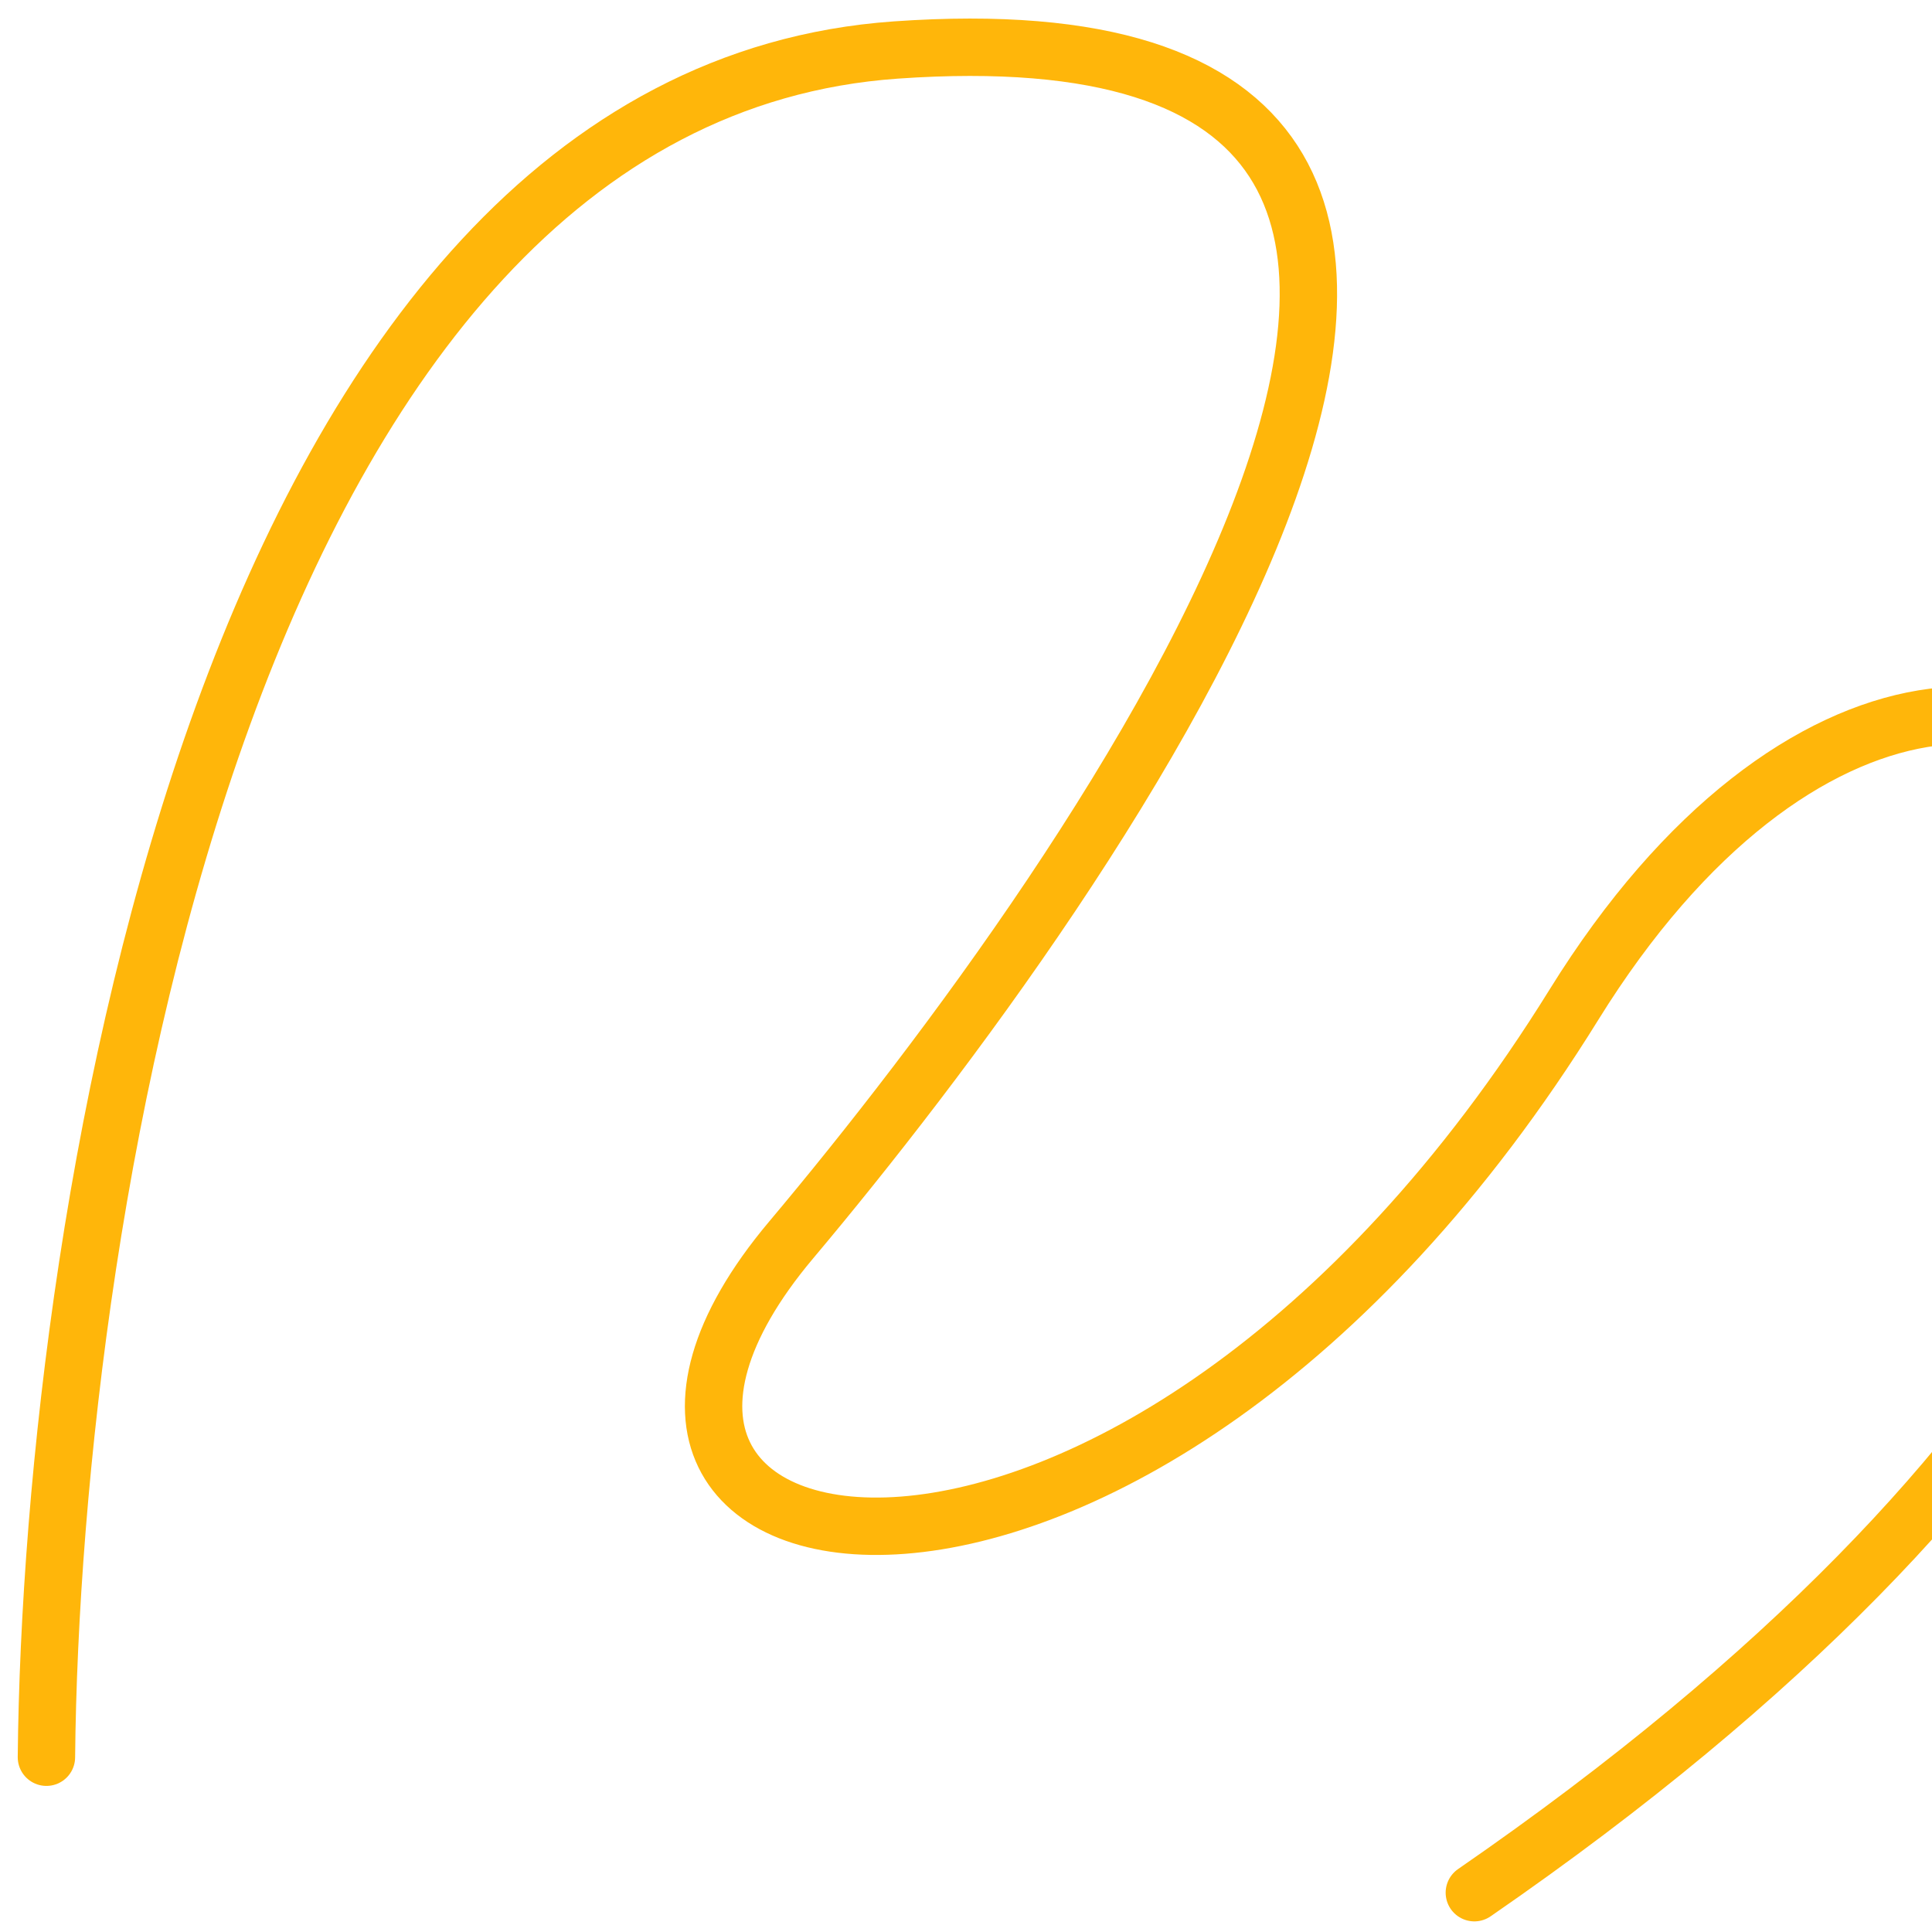
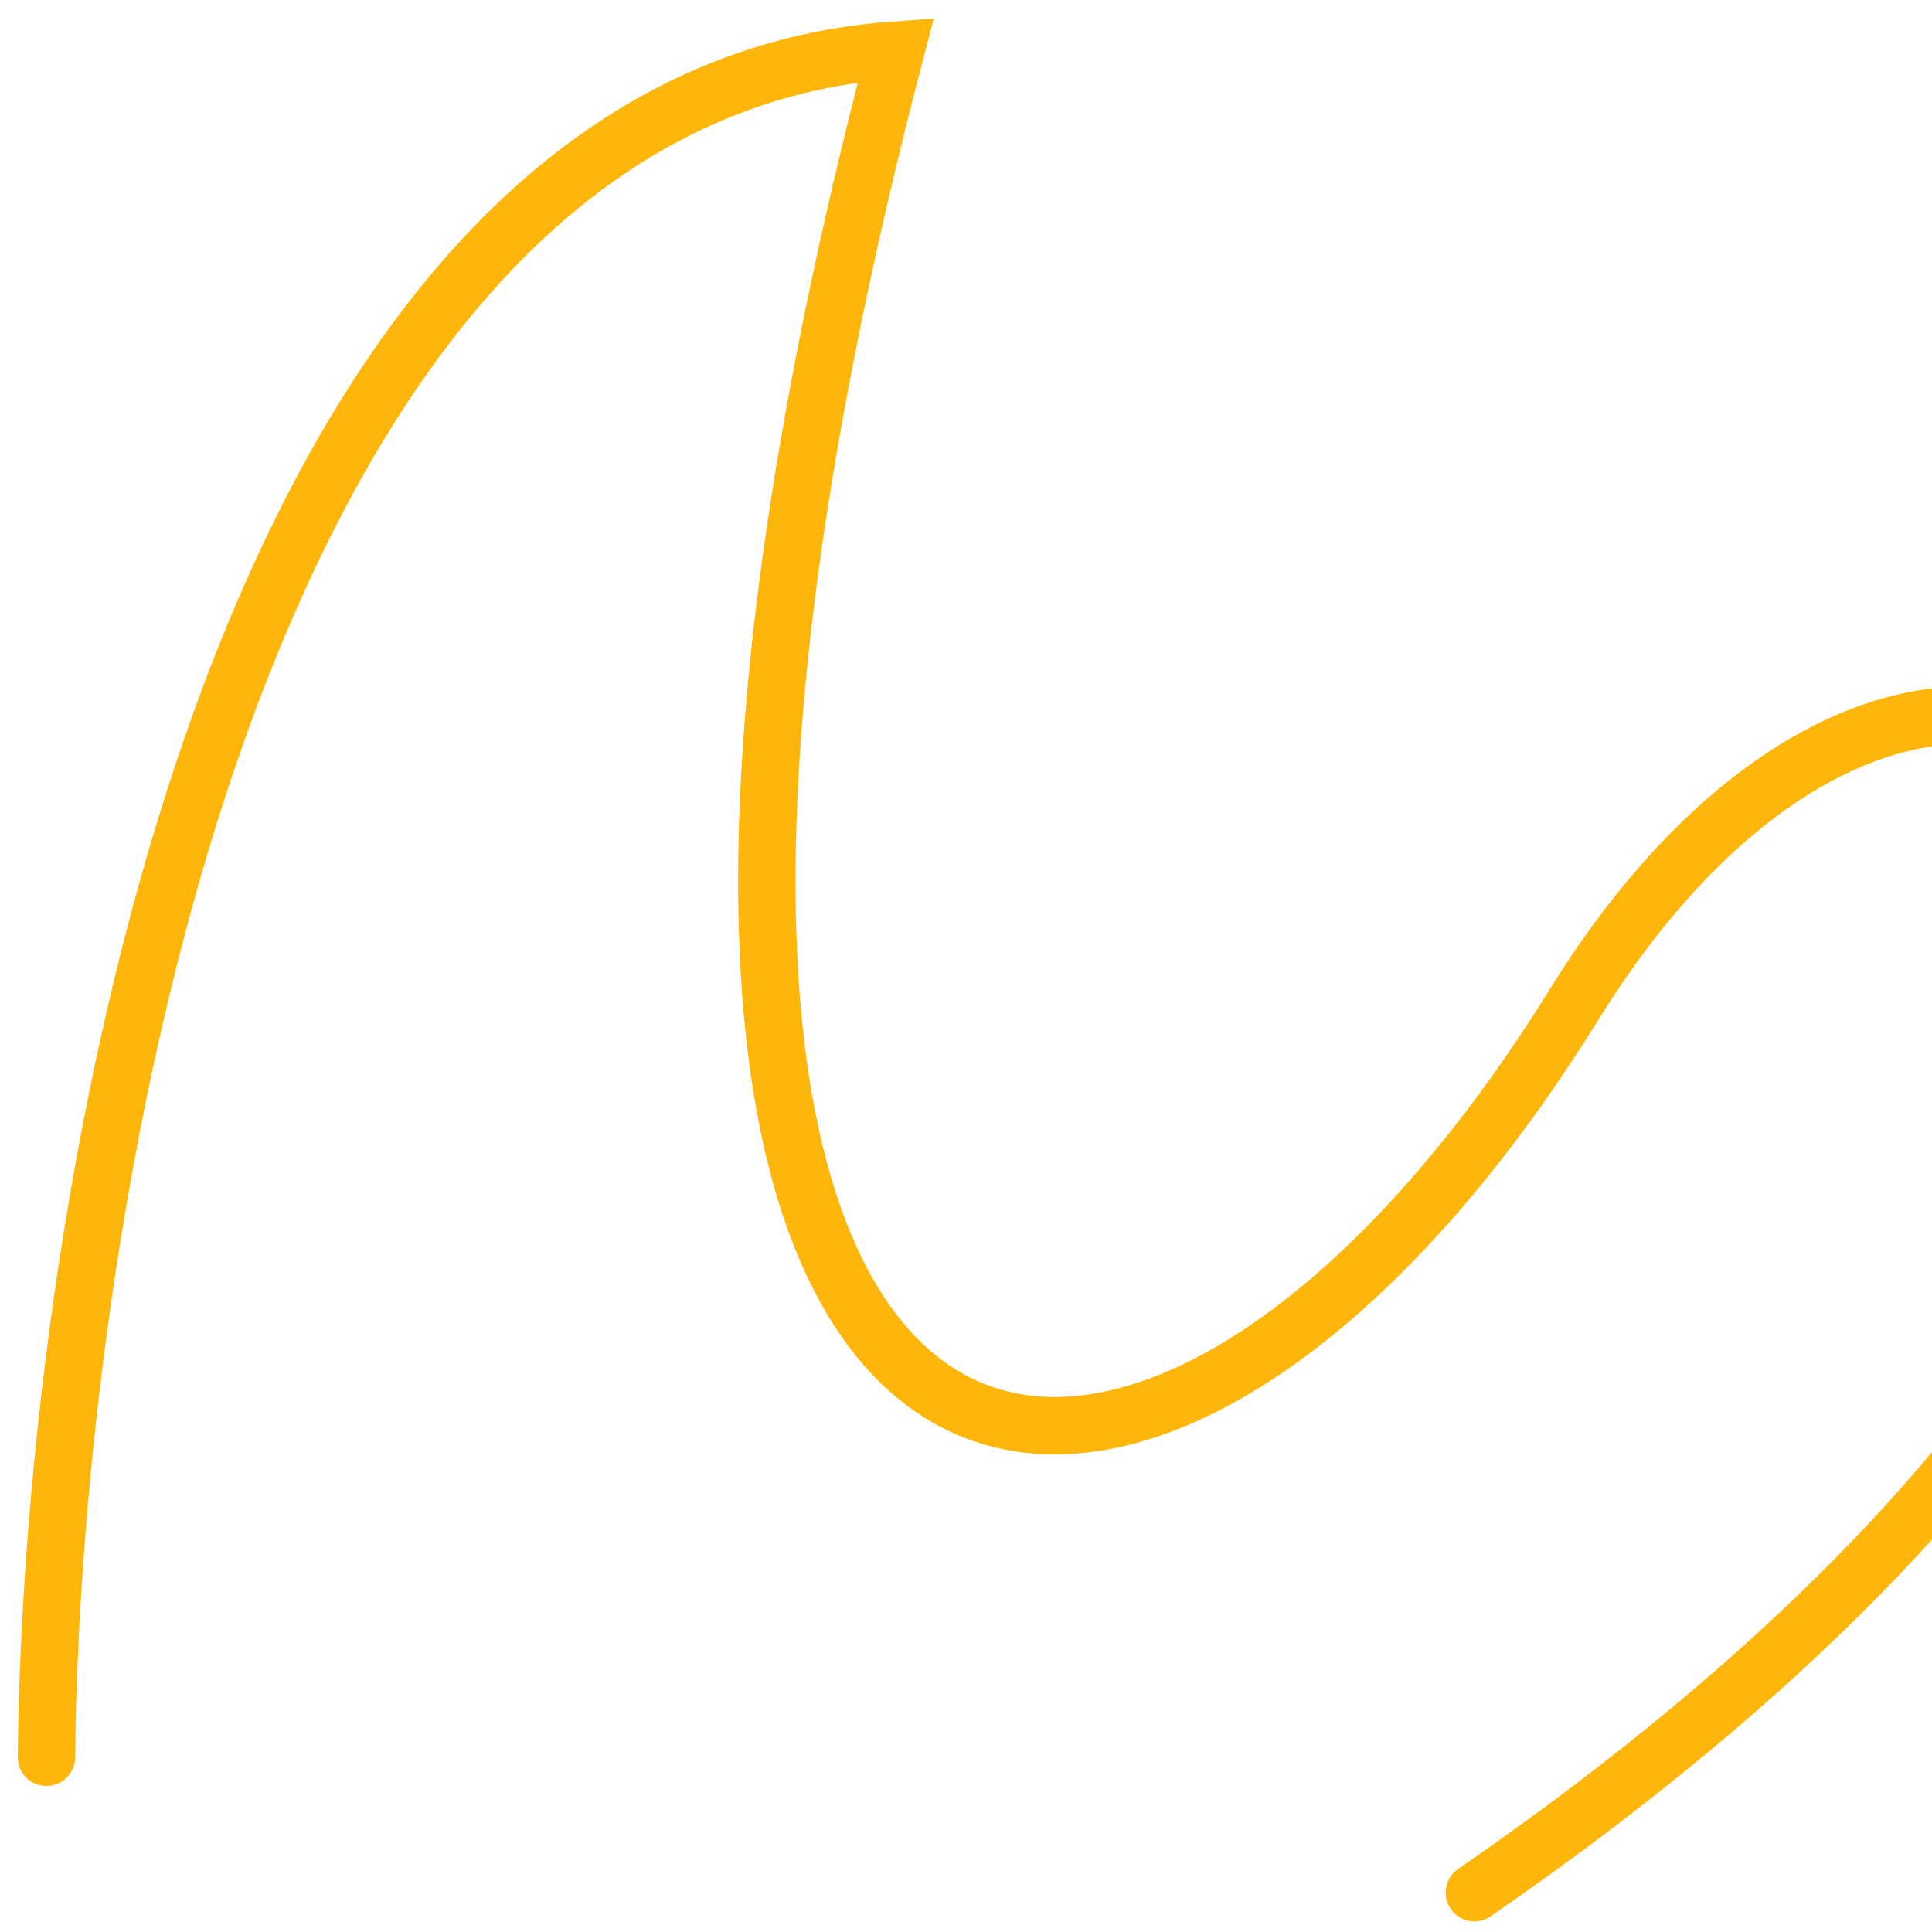
<svg xmlns="http://www.w3.org/2000/svg" width="101" height="101" viewBox="0 0 101 101" fill="none">
-   <path d="M2.427 91.863C2.705 63.133 11.975 5.062 46.833 2.614C90.407 -0.446 57.052 46.167 41.356 64.826C25.66 83.484 59.029 90.023 82.284 52.519C105.537 15.016 142.876 53.566 77.075 98.945" stroke="#FFB60A" stroke-width="3" stroke-linecap="round" />
+   <path d="M2.427 91.863C2.705 63.133 11.975 5.062 46.833 2.614C25.66 83.484 59.029 90.023 82.284 52.519C105.537 15.016 142.876 53.566 77.075 98.945" stroke="#FFB60A" stroke-width="3" stroke-linecap="round" />
</svg>